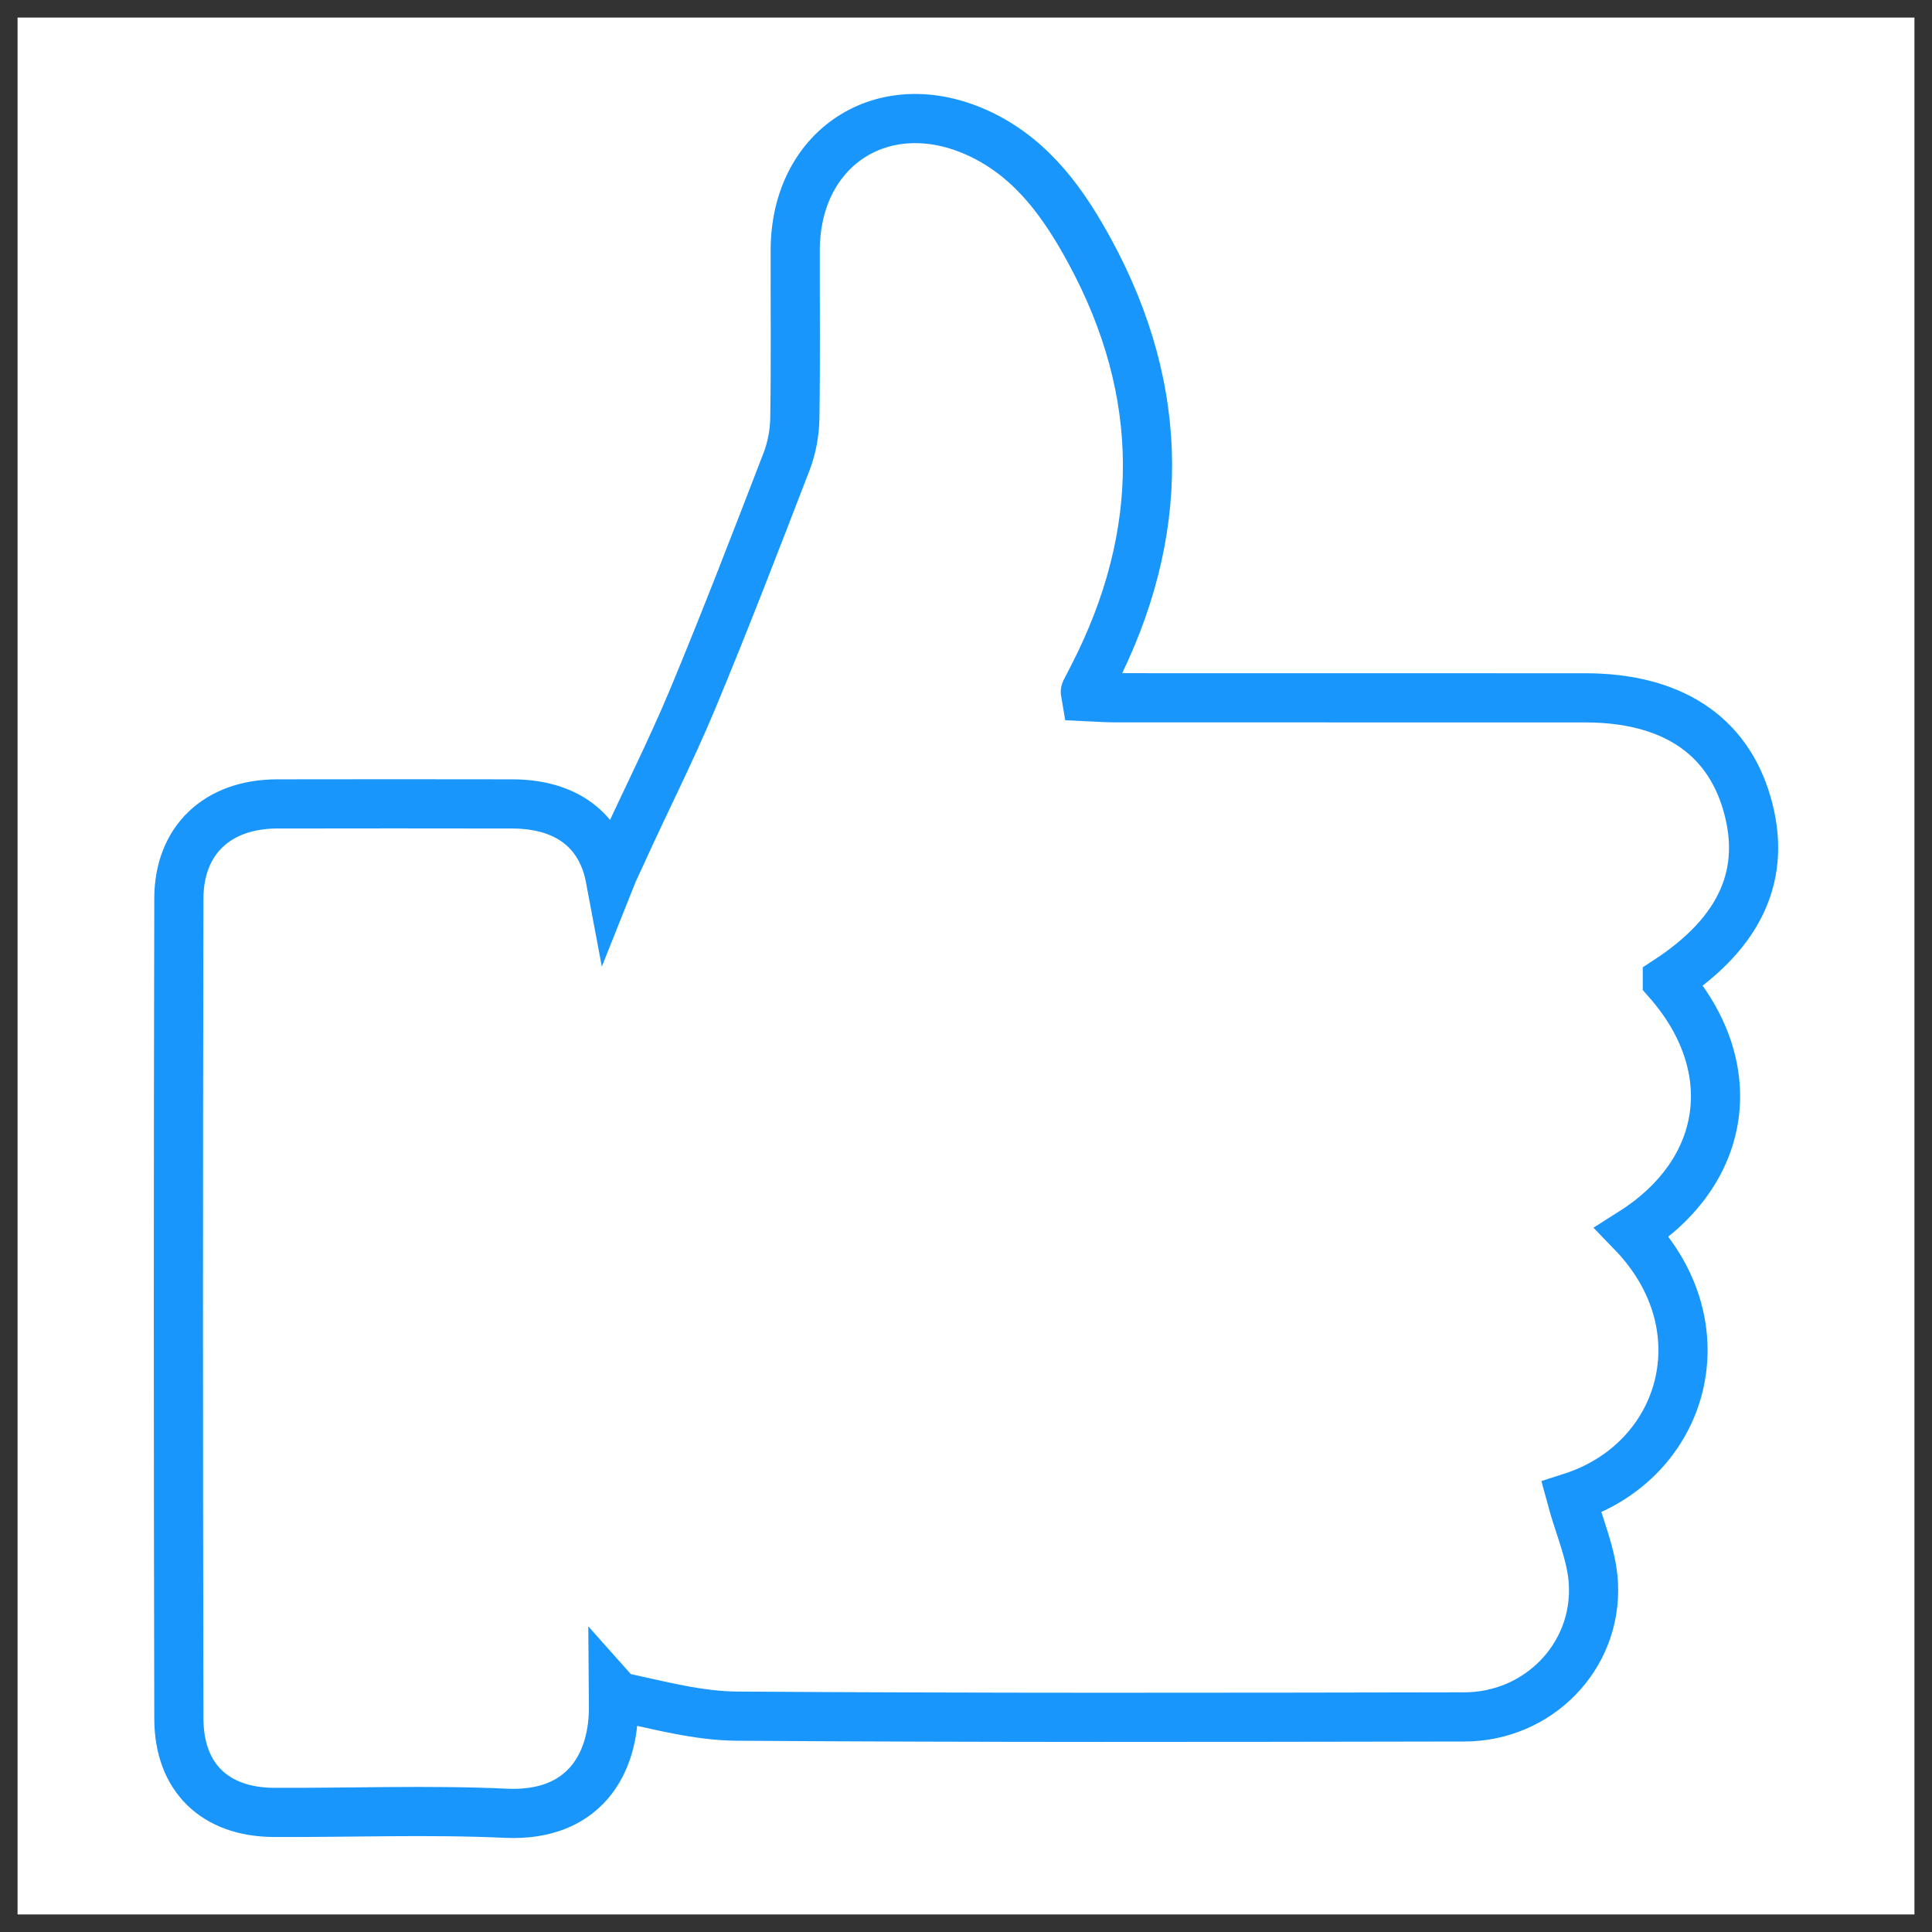
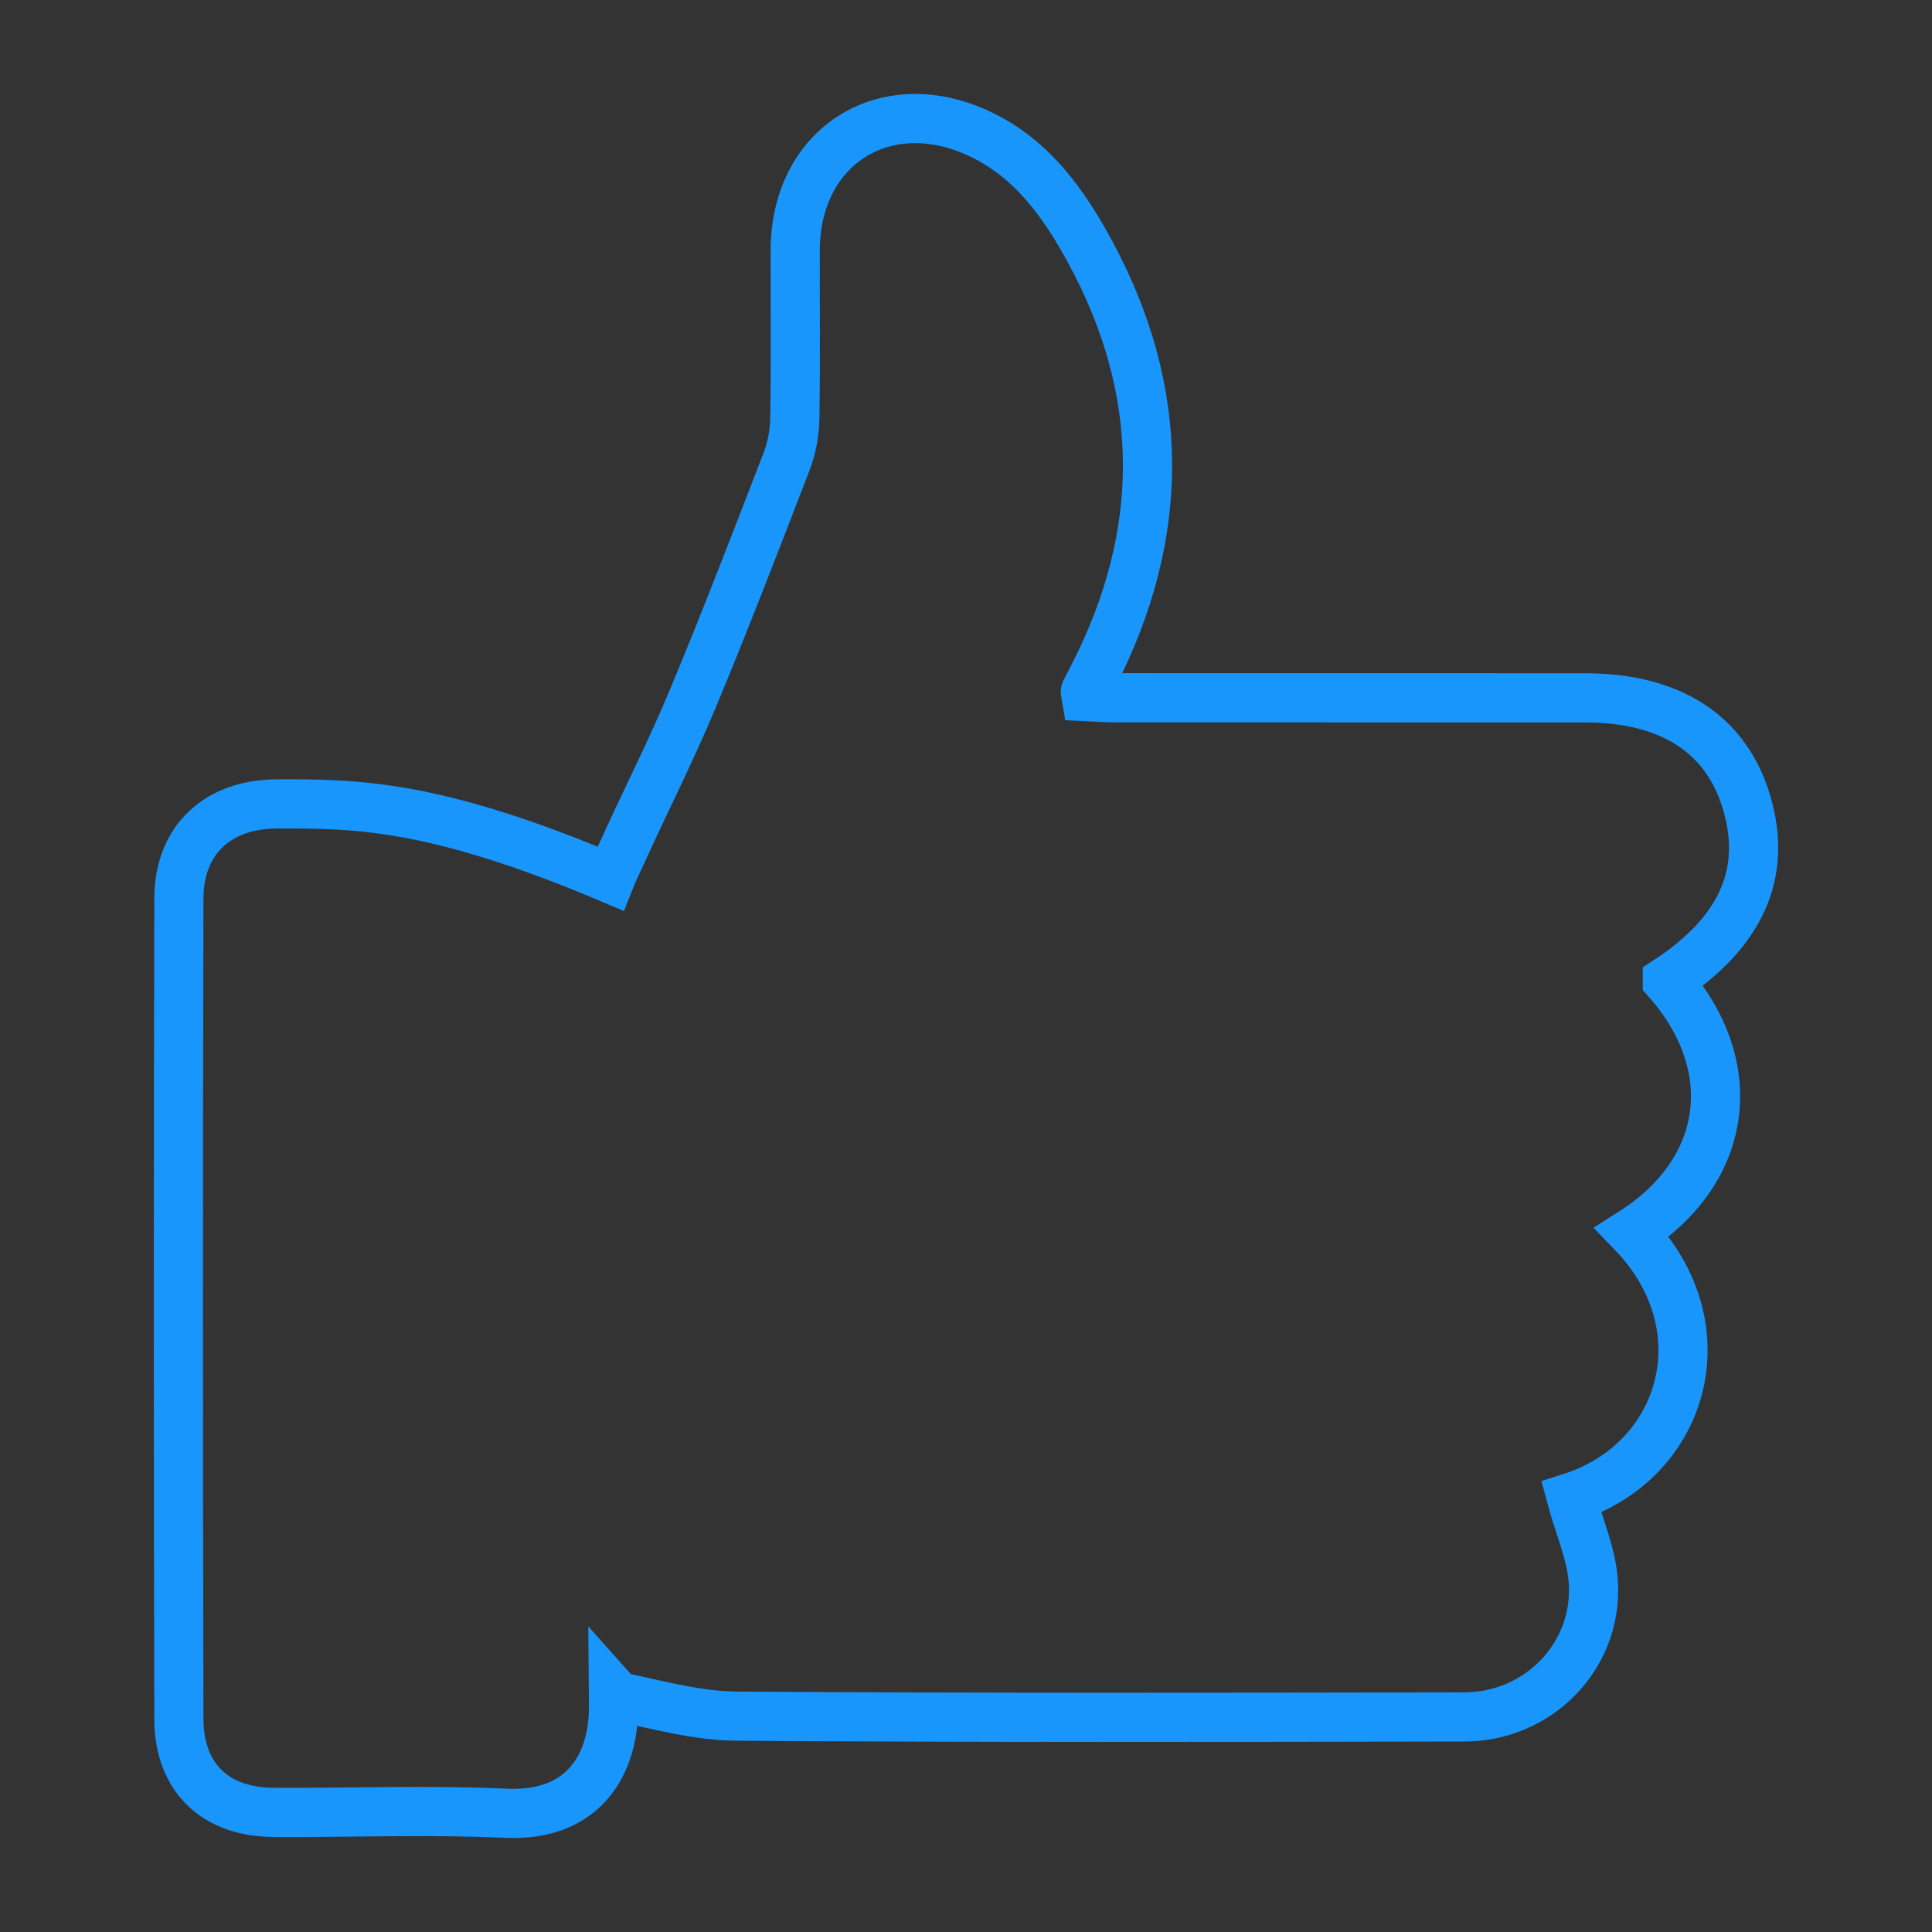
<svg xmlns="http://www.w3.org/2000/svg" width="55" height="55" viewBox="0 0 55 55" fill="none">
  <rect x="0" y="0" width="55" height="55" fill="#333333" stroke="none" />
-   <rect width="54" height="54" transform="translate(0.5 0.5)" fill="white" />
-   <path d="M47.466 27.916C49.573 26.538 50.314 24.859 49.727 22.861C49.154 20.902 47.561 19.866 45.121 19.866C40.658 19.866 36.197 19.866 31.735 19.864C31.457 19.864 31.18 19.84 30.923 19.829C30.907 19.732 30.891 19.702 30.899 19.683C30.97 19.541 31.044 19.401 31.118 19.259C33.198 15.209 33.199 11.16 31.027 7.158C30.303 5.826 29.427 4.578 28.003 3.865C25.283 2.503 22.645 4.106 22.638 7.125C22.635 8.719 22.653 10.312 22.627 11.906C22.621 12.319 22.541 12.753 22.393 13.137C21.516 15.411 20.641 17.687 19.703 19.936C19.082 21.42 18.349 22.856 17.686 24.322C17.586 24.546 17.468 24.777 17.375 25.011C17.119 23.646 16.132 22.888 14.578 22.886C12.347 22.883 10.116 22.881 7.884 22.886C6.196 22.891 5.095 23.911 5.092 25.58C5.074 33.363 5.074 41.145 5.092 48.928C5.095 50.605 6.123 51.587 7.792 51.595C9.996 51.606 12.205 51.518 14.405 51.62C16.626 51.722 17.489 50.21 17.465 48.544C17.463 48.413 17.463 48.283 17.462 48.154C17.535 48.236 17.618 48.298 17.691 48.315C18.776 48.549 19.878 48.847 20.976 48.855C27.882 48.903 34.787 48.89 41.693 48.877C43.778 48.872 45.462 47.175 45.362 45.093C45.322 44.264 44.951 43.453 44.729 42.626C47.934 41.6 49.084 37.789 46.463 35.081C49.205 33.342 49.616 30.355 47.466 27.92V27.916Z" stroke="#1996FC" stroke-width="1.4" />
+   <path d="M47.466 27.916C49.573 26.538 50.314 24.859 49.727 22.861C49.154 20.902 47.561 19.866 45.121 19.866C40.658 19.866 36.197 19.866 31.735 19.864C31.457 19.864 31.18 19.84 30.923 19.829C30.907 19.732 30.891 19.702 30.899 19.683C30.97 19.541 31.044 19.401 31.118 19.259C33.198 15.209 33.199 11.16 31.027 7.158C30.303 5.826 29.427 4.578 28.003 3.865C25.283 2.503 22.645 4.106 22.638 7.125C22.635 8.719 22.653 10.312 22.627 11.906C22.621 12.319 22.541 12.753 22.393 13.137C21.516 15.411 20.641 17.687 19.703 19.936C19.082 21.42 18.349 22.856 17.686 24.322C17.586 24.546 17.468 24.777 17.375 25.011C12.347 22.883 10.116 22.881 7.884 22.886C6.196 22.891 5.095 23.911 5.092 25.58C5.074 33.363 5.074 41.145 5.092 48.928C5.095 50.605 6.123 51.587 7.792 51.595C9.996 51.606 12.205 51.518 14.405 51.62C16.626 51.722 17.489 50.21 17.465 48.544C17.463 48.413 17.463 48.283 17.462 48.154C17.535 48.236 17.618 48.298 17.691 48.315C18.776 48.549 19.878 48.847 20.976 48.855C27.882 48.903 34.787 48.89 41.693 48.877C43.778 48.872 45.462 47.175 45.362 45.093C45.322 44.264 44.951 43.453 44.729 42.626C47.934 41.6 49.084 37.789 46.463 35.081C49.205 33.342 49.616 30.355 47.466 27.92V27.916Z" stroke="#1996FC" stroke-width="1.4" />
</svg>